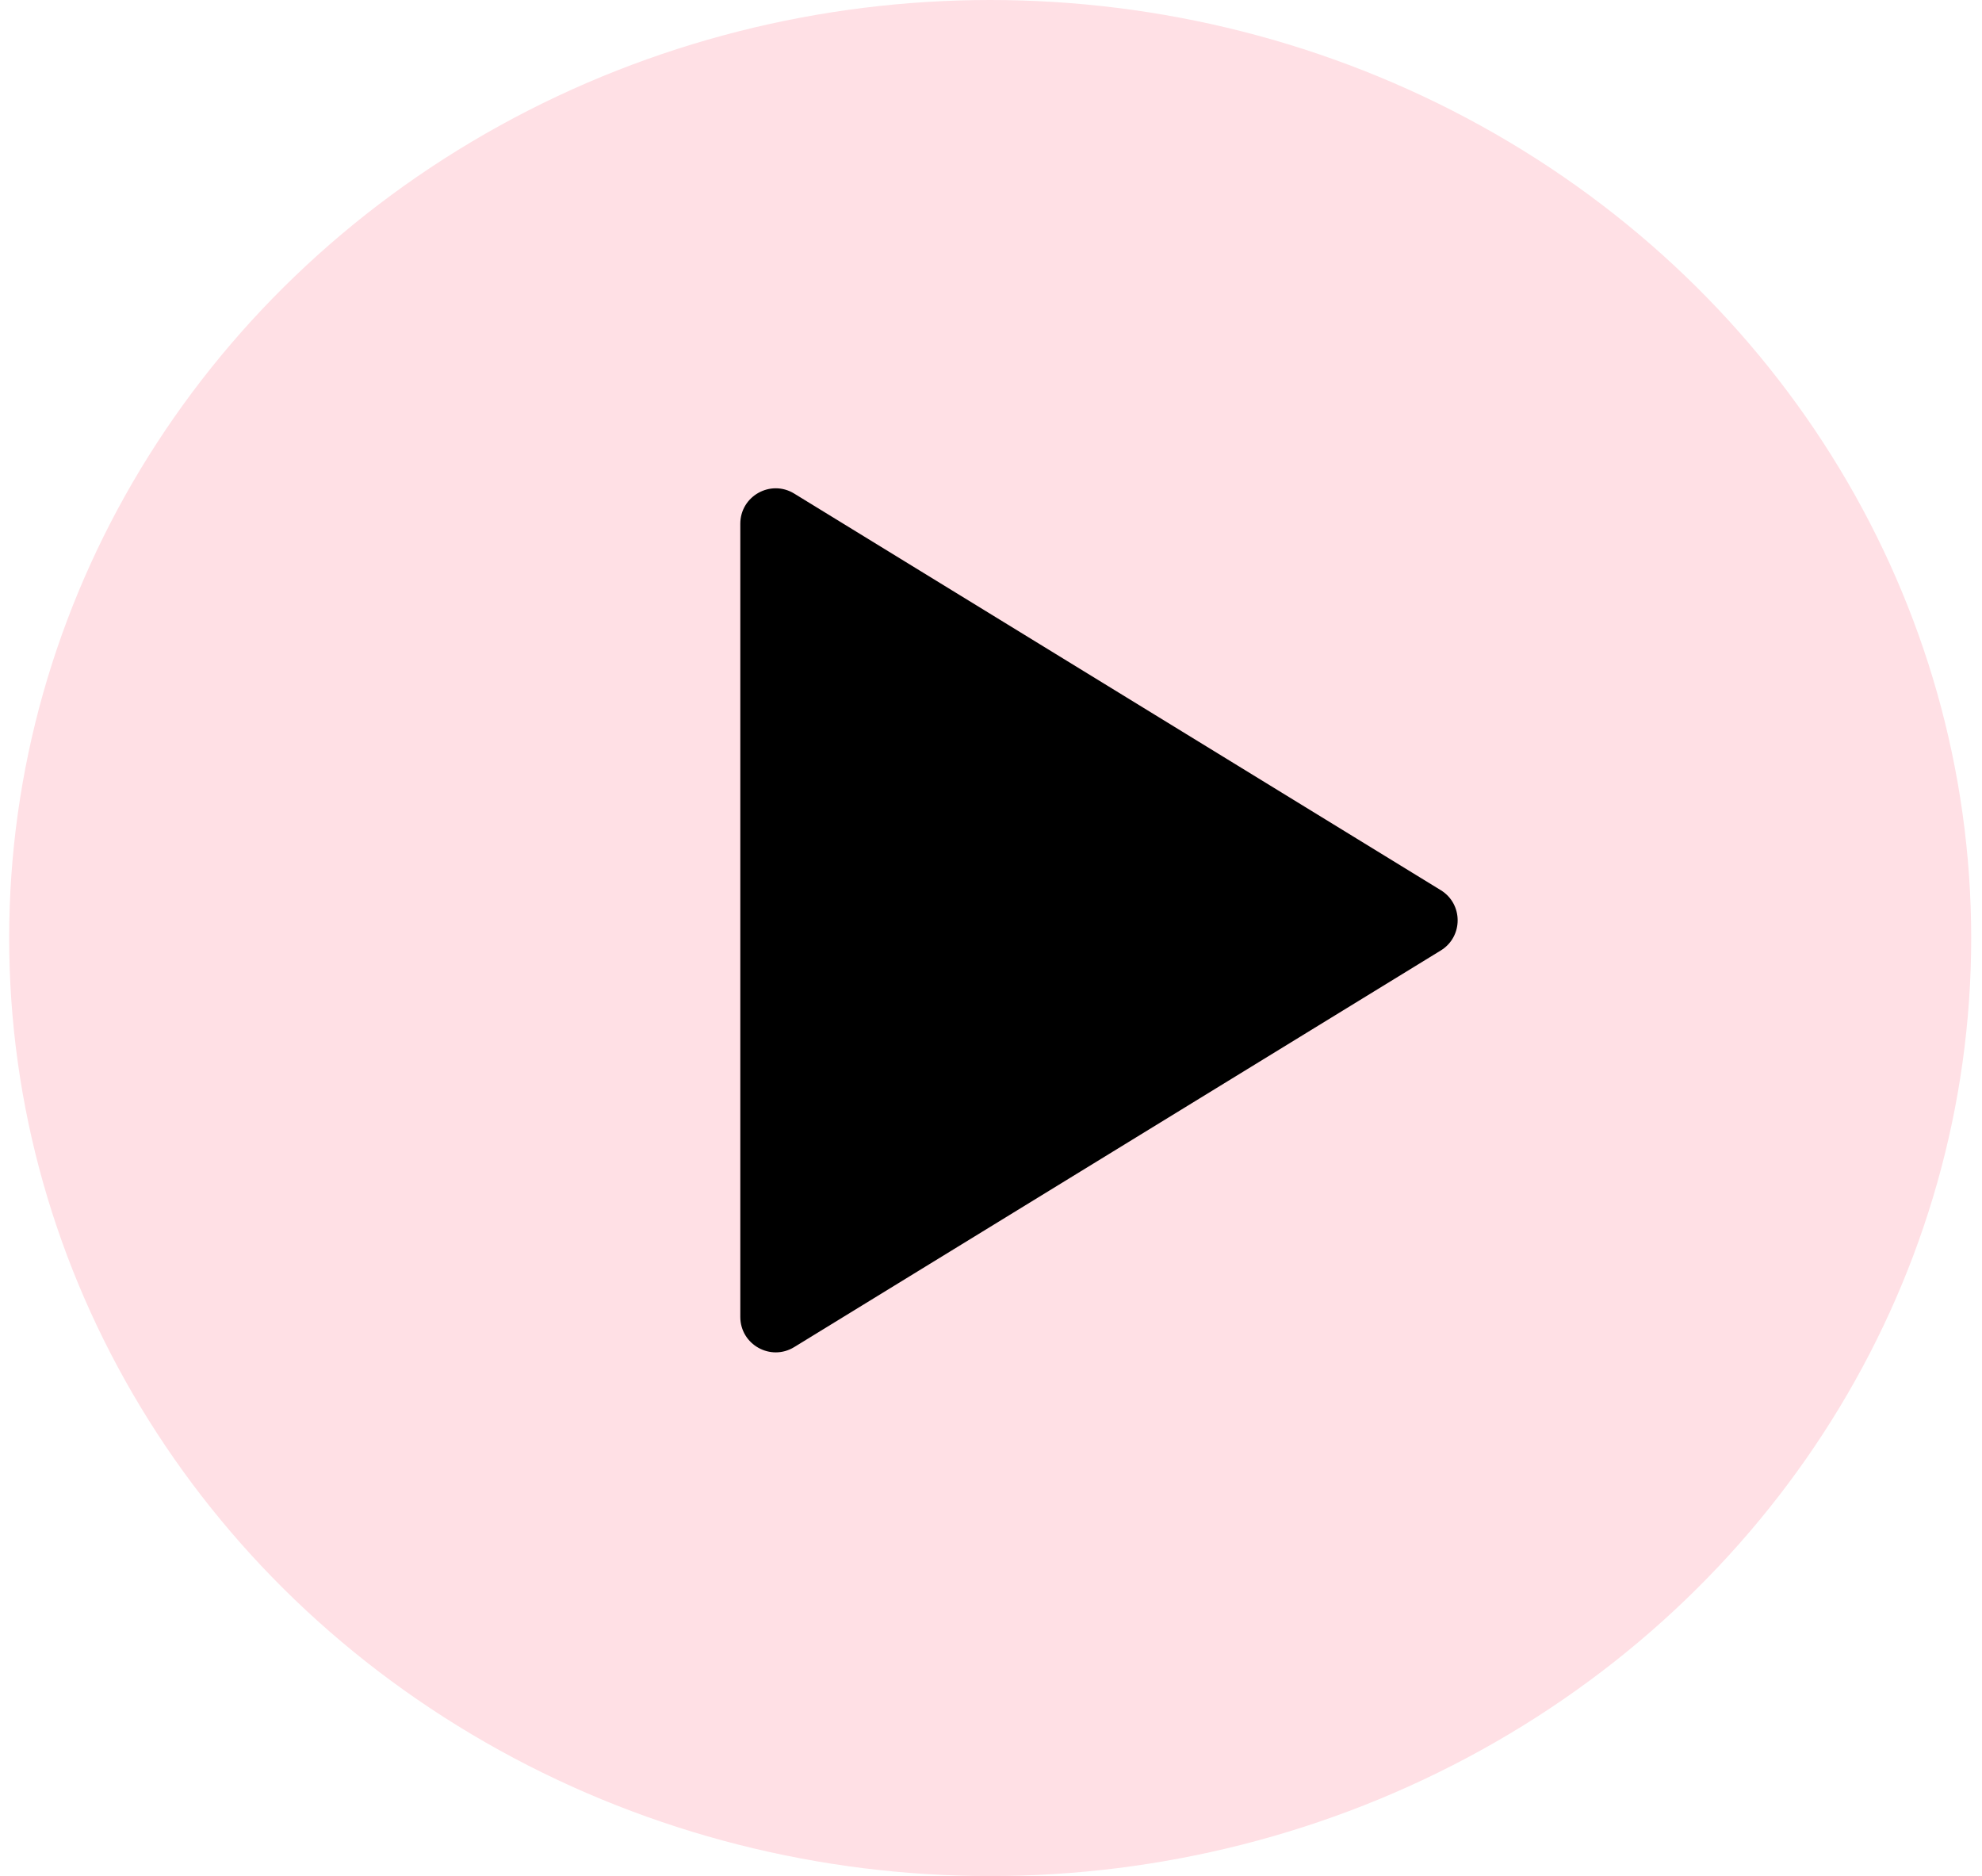
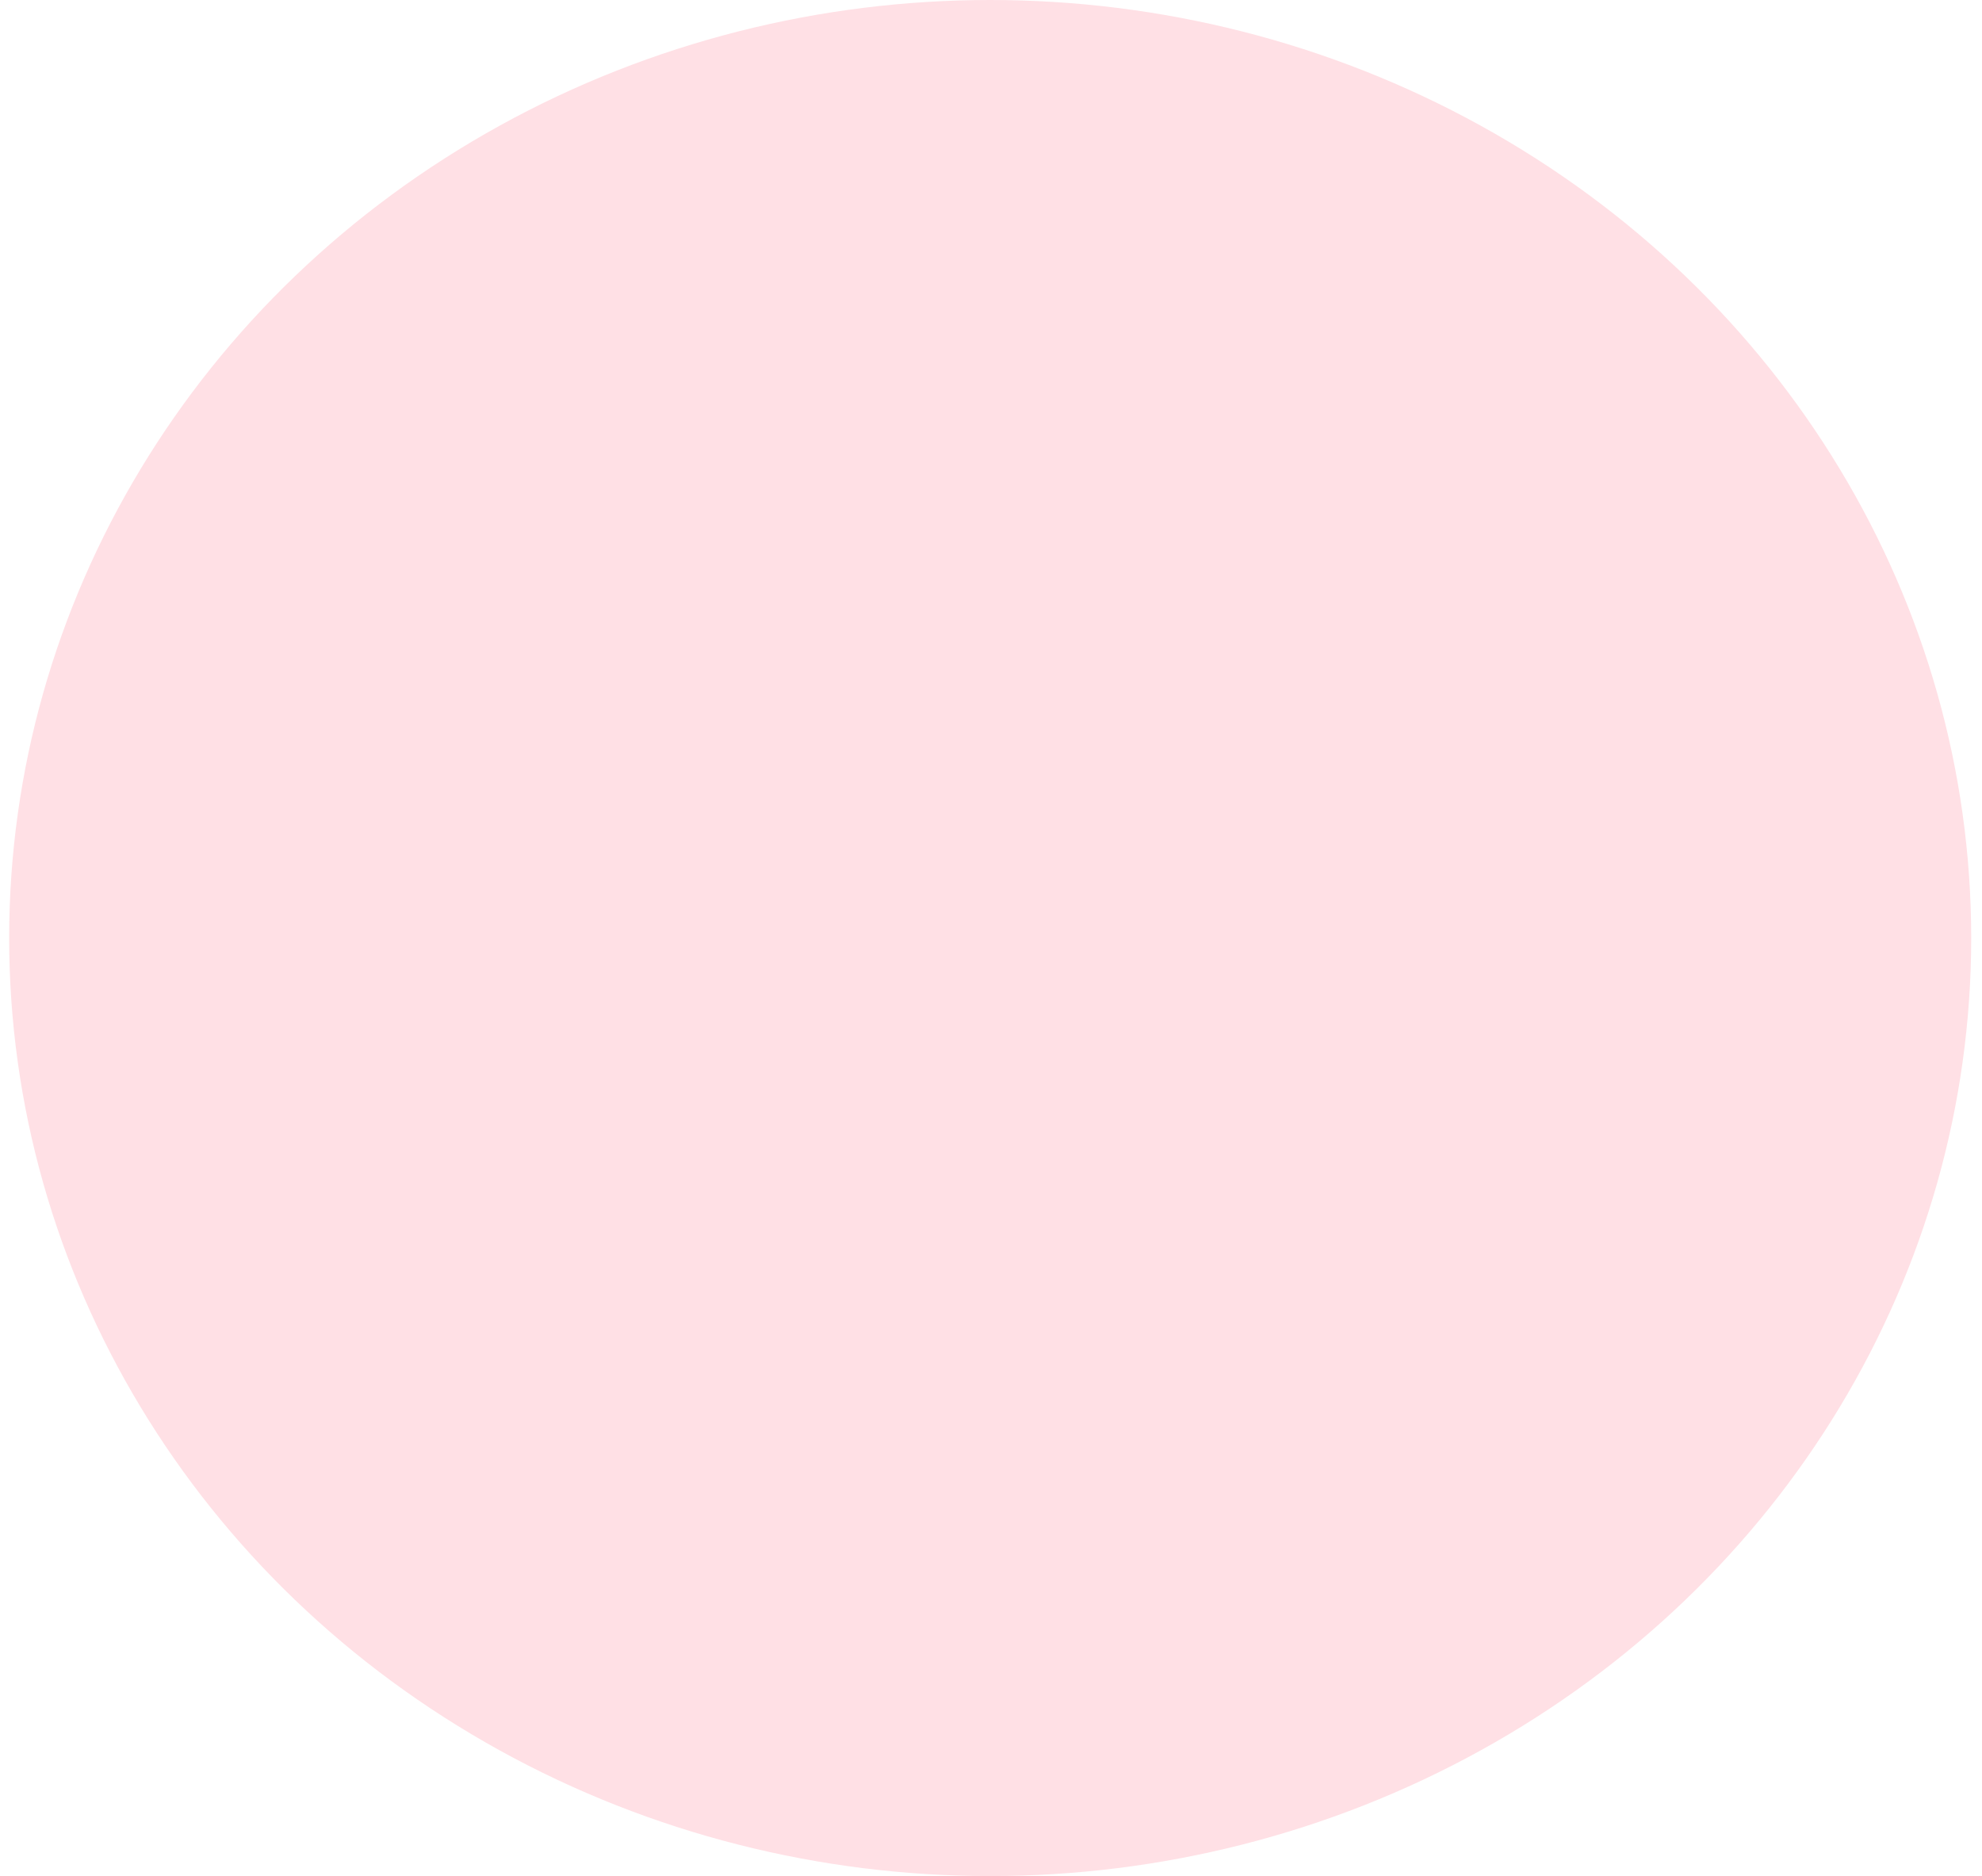
<svg xmlns="http://www.w3.org/2000/svg" width="56" height="53" viewBox="0 0 56 53" fill="none">
  <ellipse cx="27.977" cy="26.5" rx="27.718" ry="26.5" fill="#FFE0E5" />
-   <path d="M40.708 26.852C41.344 26.462 41.344 25.538 40.708 25.148L22.44 13.944C21.774 13.535 20.917 14.014 20.917 14.796V37.204C20.917 37.986 21.774 38.465 22.44 38.056L40.708 26.852Z" fill="black" />
</svg>